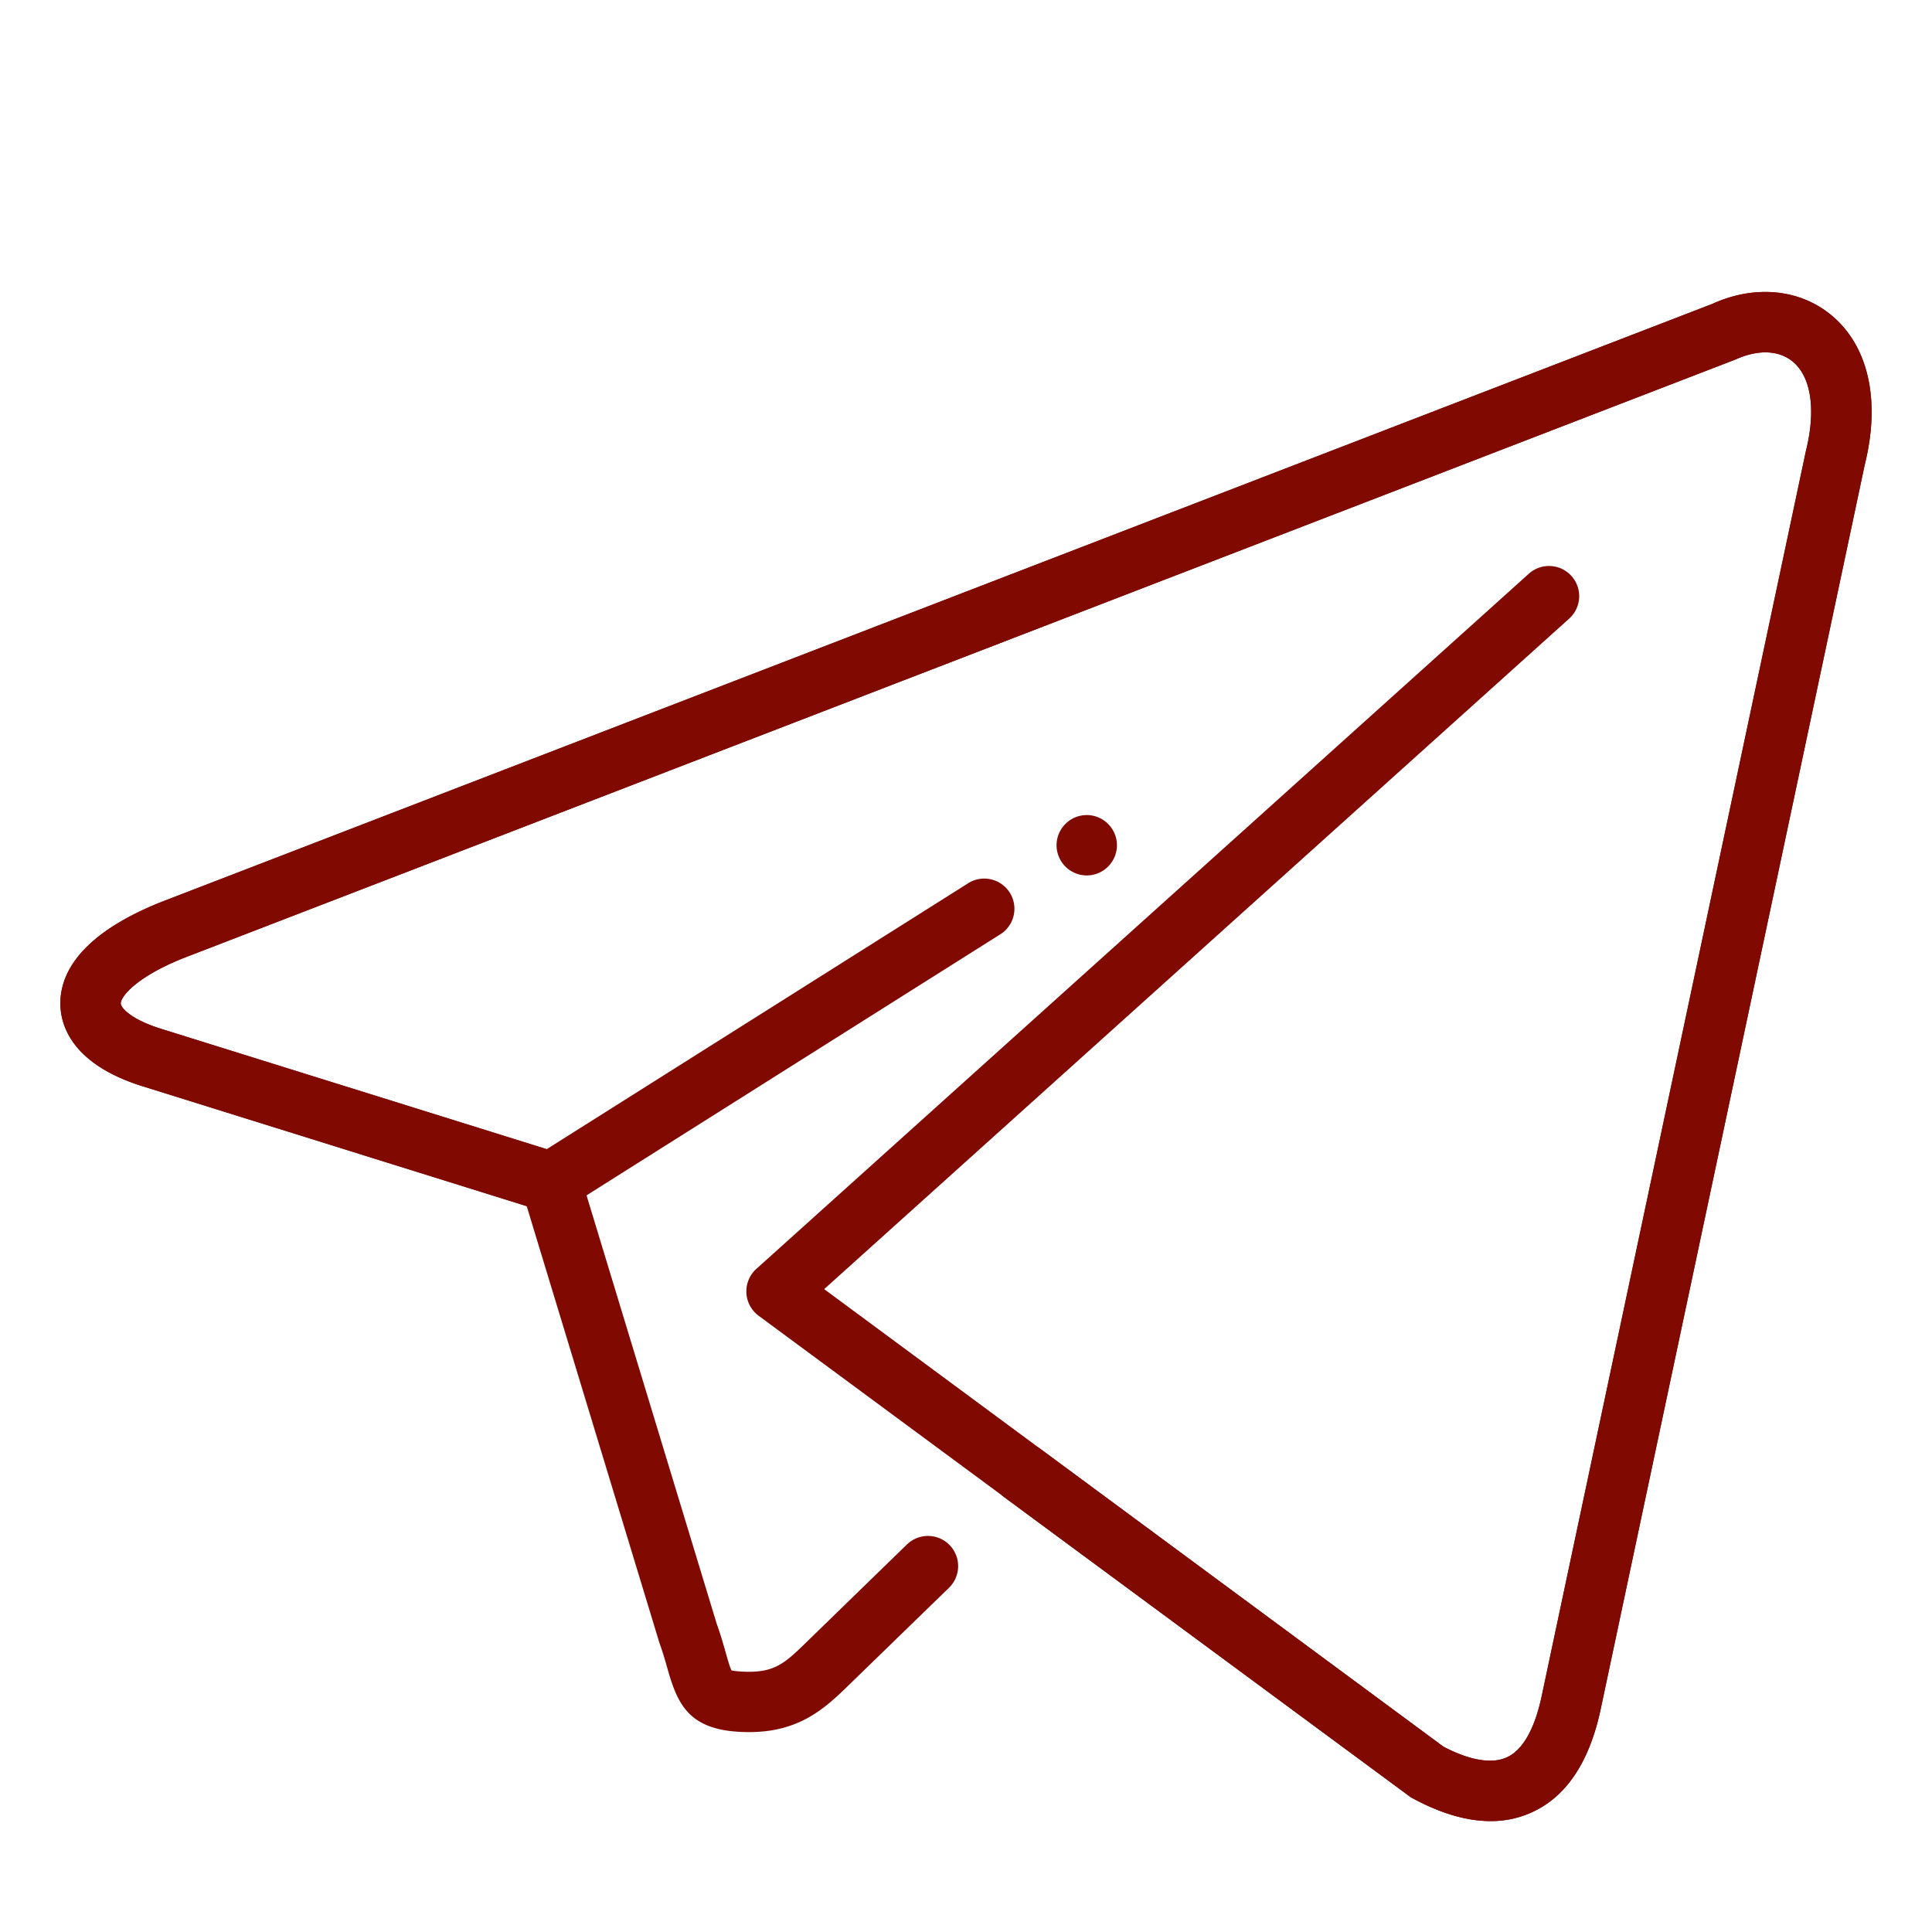
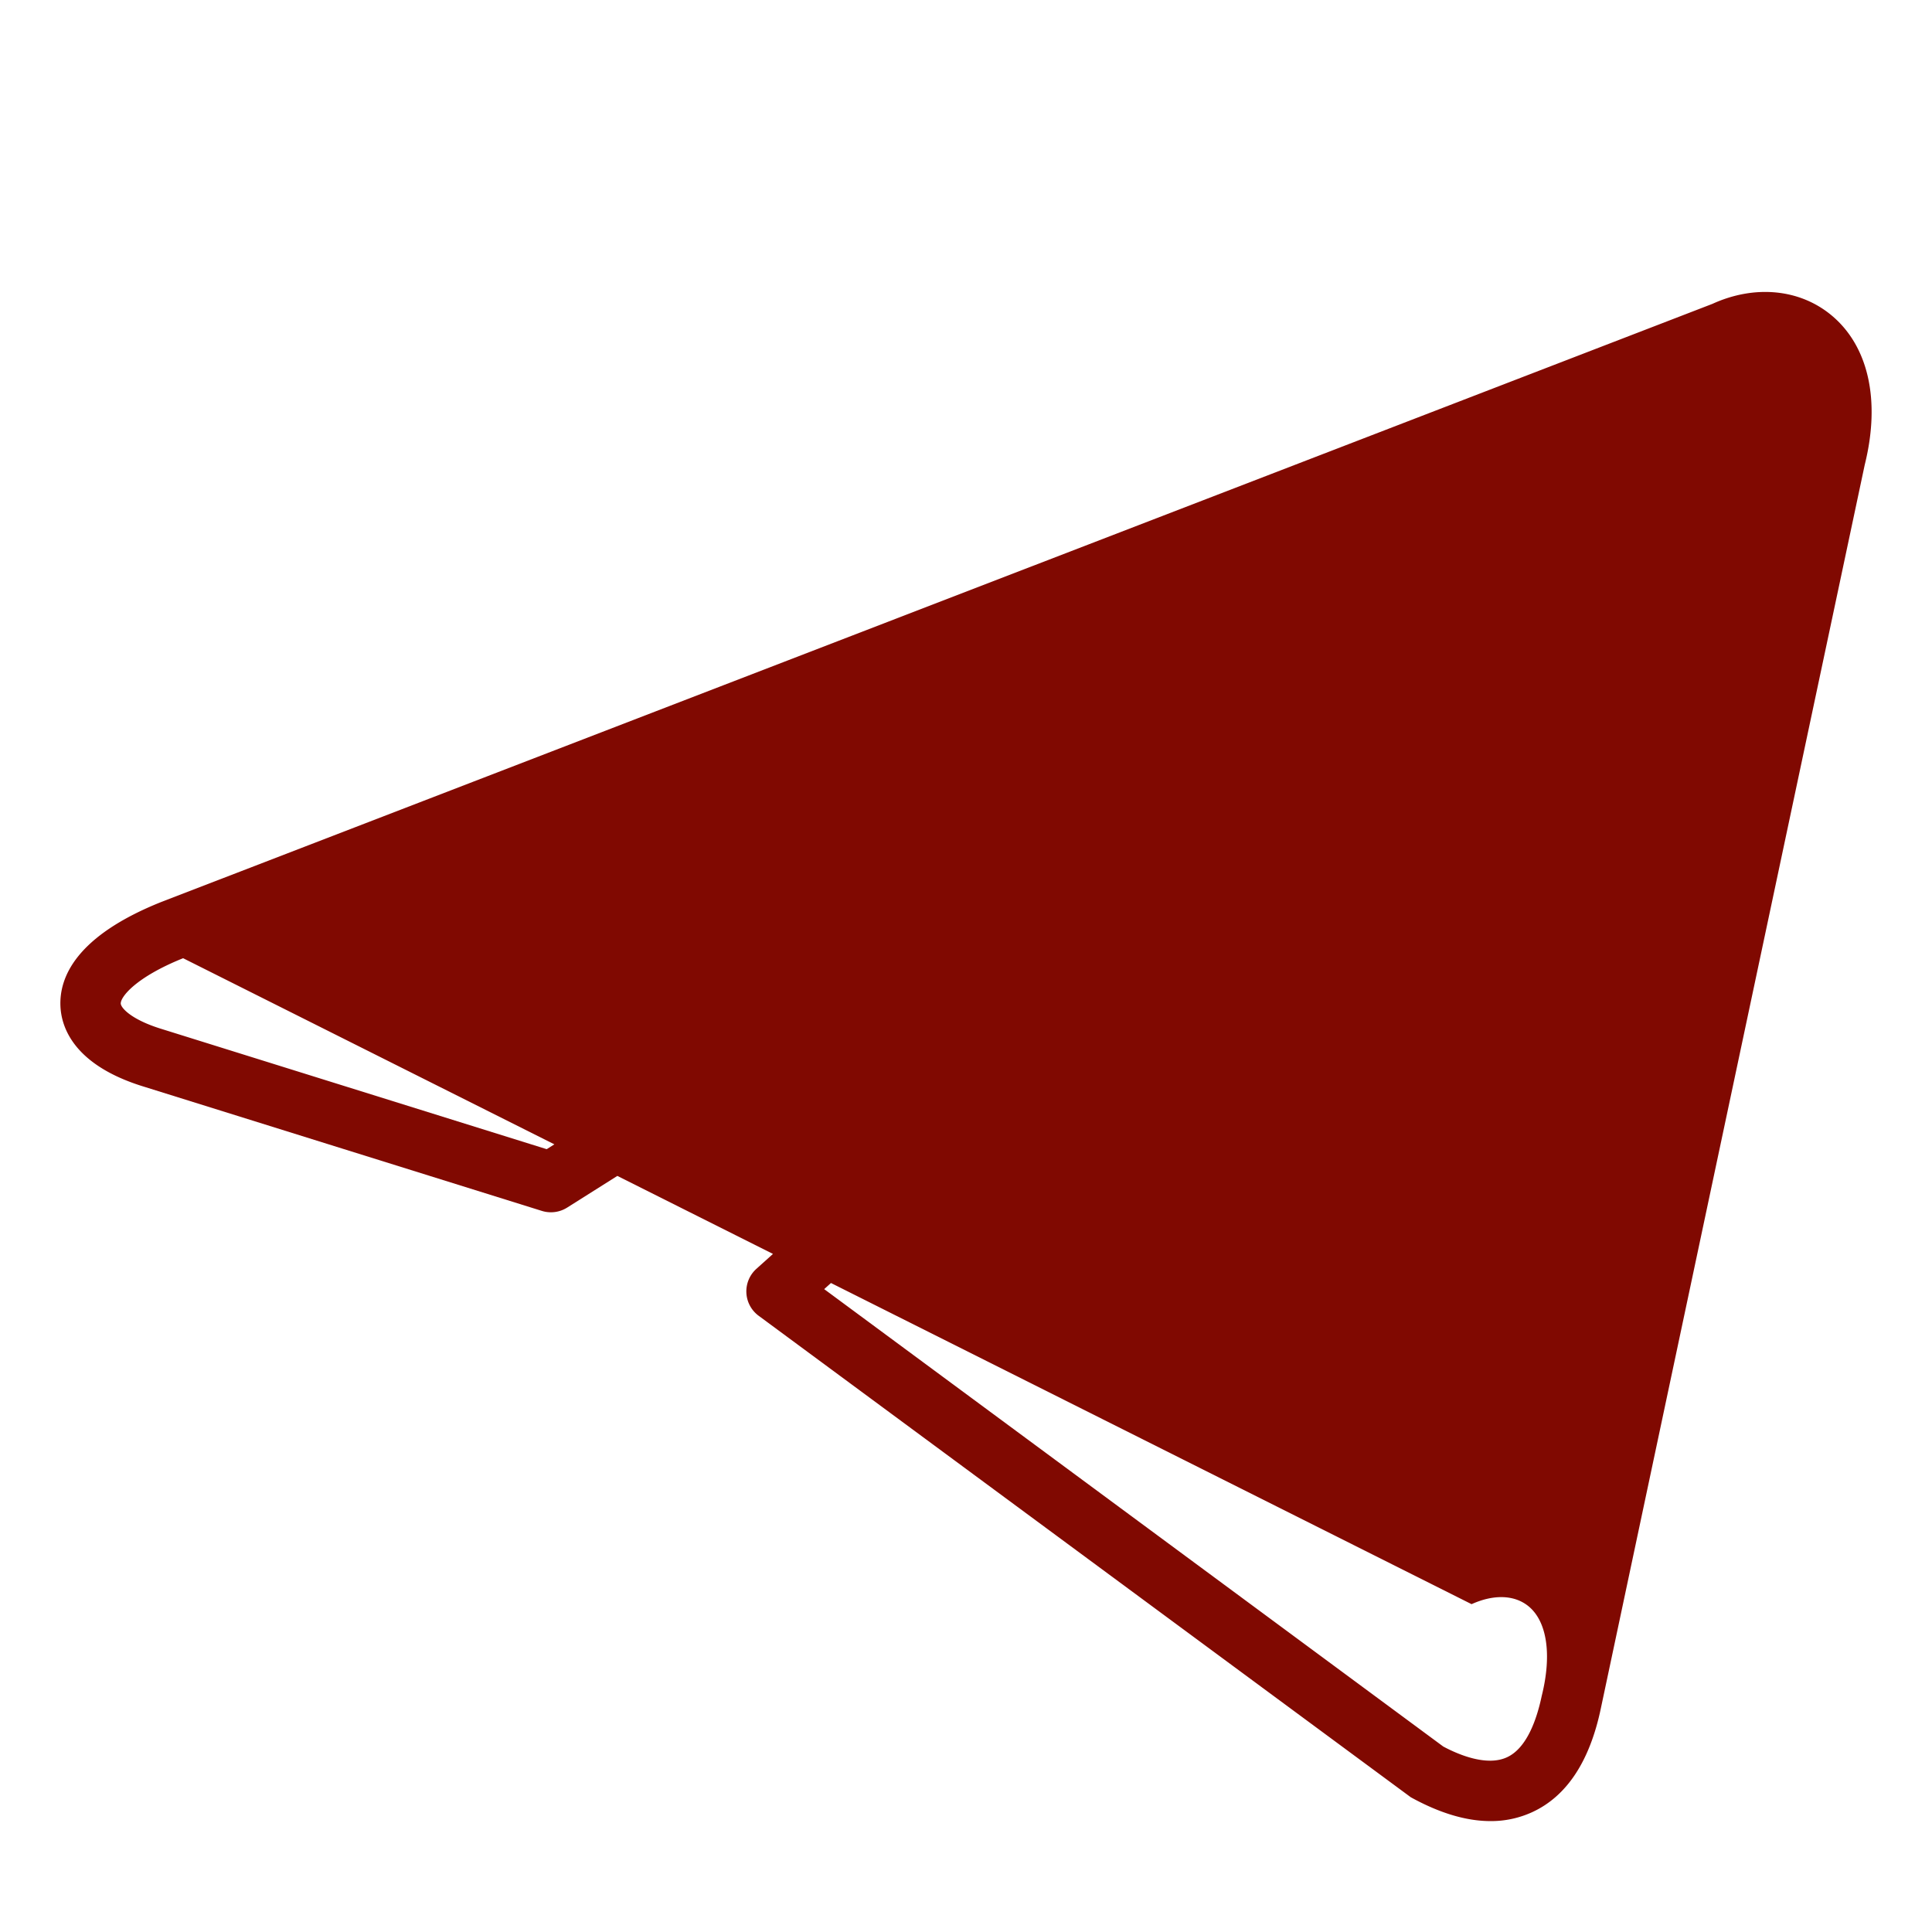
<svg xmlns="http://www.w3.org/2000/svg" version="1.1" width="512" height="512" x="0" y="0" viewBox="0 0 32 32" style="enable-background:new 0 0 512 512" xml:space="preserve" class="">
  <g>
-     <path fill="#800901" d="M24.687 30.163c-.402 0-.843-.132-1.32-.395l-10.803-7.976a.502.502 0 0 1-.038-.774L25.322 9.503a.499.499 0 1 1 .669.743l-12.34 11.106 10.254 7.576c.271.145.729.329 1.055.178.332-.152.496-.637.576-1.017l4.375-20.617c.17-.681.088-1.229-.215-1.481-.231-.192-.575-.206-.947-.038L3.033 15.871c-.789.317-1.037.643-1.033.751.003.071.173.267.68.422l6.375 1.99 6.999-4.416a.5.5 0 0 1 .533.845l-7.194 4.539a.504.504 0 0 1-.416.055l-6.592-2.058c-1.17-.358-1.37-.99-1.384-1.335-.02-.473.253-1.157 1.667-1.723l25.695-9.908c.697-.318 1.445-.25 1.974.191.613.511.813 1.413.549 2.474l-4.371 20.598c-.184.878-.566 1.457-1.137 1.719a1.63 1.63 0 0 1-.691.148z" opacity="1" data-original="#263238" />
-     <path fill="#800901" d="M24.687 30.163c-.402 0-.843-.132-1.32-.395l-6.72-4.959a.5.5 0 1 1 .594-.804l6.664 4.923c.271.145.729.329 1.055.178.332-.152.496-.637.576-1.017l4.375-20.617c.17-.681.088-1.229-.215-1.481-.231-.192-.575-.206-.947-.038L3.033 15.871c-.789.317-1.037.643-1.033.751.003.071.173.267.68.422l6.594 2.058a.503.503 0 0 1 .33.332l2.267 7.461c.061.167.108.333.149.477.032.114.072.256.099.298-.004-.005.076.019.289.02.447 0 .617-.167.957-.498l1.66-1.614a.5.5 0 0 1 .697.717L14.09 27.88c-.402.393-.828.809-1.682.809-.98 0-1.178-.434-1.351-1.046-.035-.124-.075-.267-.135-.432l-2.198-7.233-6.339-1.979c-1.17-.358-1.37-.99-1.384-1.335-.02-.473.253-1.157 1.667-1.723l25.695-9.908c.697-.318 1.445-.25 1.974.191.613.511.813 1.413.549 2.474l-4.371 20.598c-.184.878-.566 1.457-1.137 1.719a1.63 1.63 0 0 1-.691.148z" opacity="1" data-original="#263238" />
-     <path fill="#800901" d="M18.5 14c0 .275-.225.5-.5.5a.501.501 0 0 1-.5-.5c0-.275.225-.5.5-.5s.5.225.5.5z" opacity="1" data-original="#263238" />
+     <path fill="#800901" d="M24.687 30.163c-.402 0-.843-.132-1.32-.395l-10.803-7.976a.502.502 0 0 1-.038-.774L25.322 9.503a.499.499 0 1 1 .669.743l-12.34 11.106 10.254 7.576c.271.145.729.329 1.055.178.332-.152.496-.637.576-1.017c.17-.681.088-1.229-.215-1.481-.231-.192-.575-.206-.947-.038L3.033 15.871c-.789.317-1.037.643-1.033.751.003.071.173.267.68.422l6.375 1.99 6.999-4.416a.5.5 0 0 1 .533.845l-7.194 4.539a.504.504 0 0 1-.416.055l-6.592-2.058c-1.17-.358-1.37-.99-1.384-1.335-.02-.473.253-1.157 1.667-1.723l25.695-9.908c.697-.318 1.445-.25 1.974.191.613.511.813 1.413.549 2.474l-4.371 20.598c-.184.878-.566 1.457-1.137 1.719a1.63 1.63 0 0 1-.691.148z" opacity="1" data-original="#263238" />
  </g>
</svg>